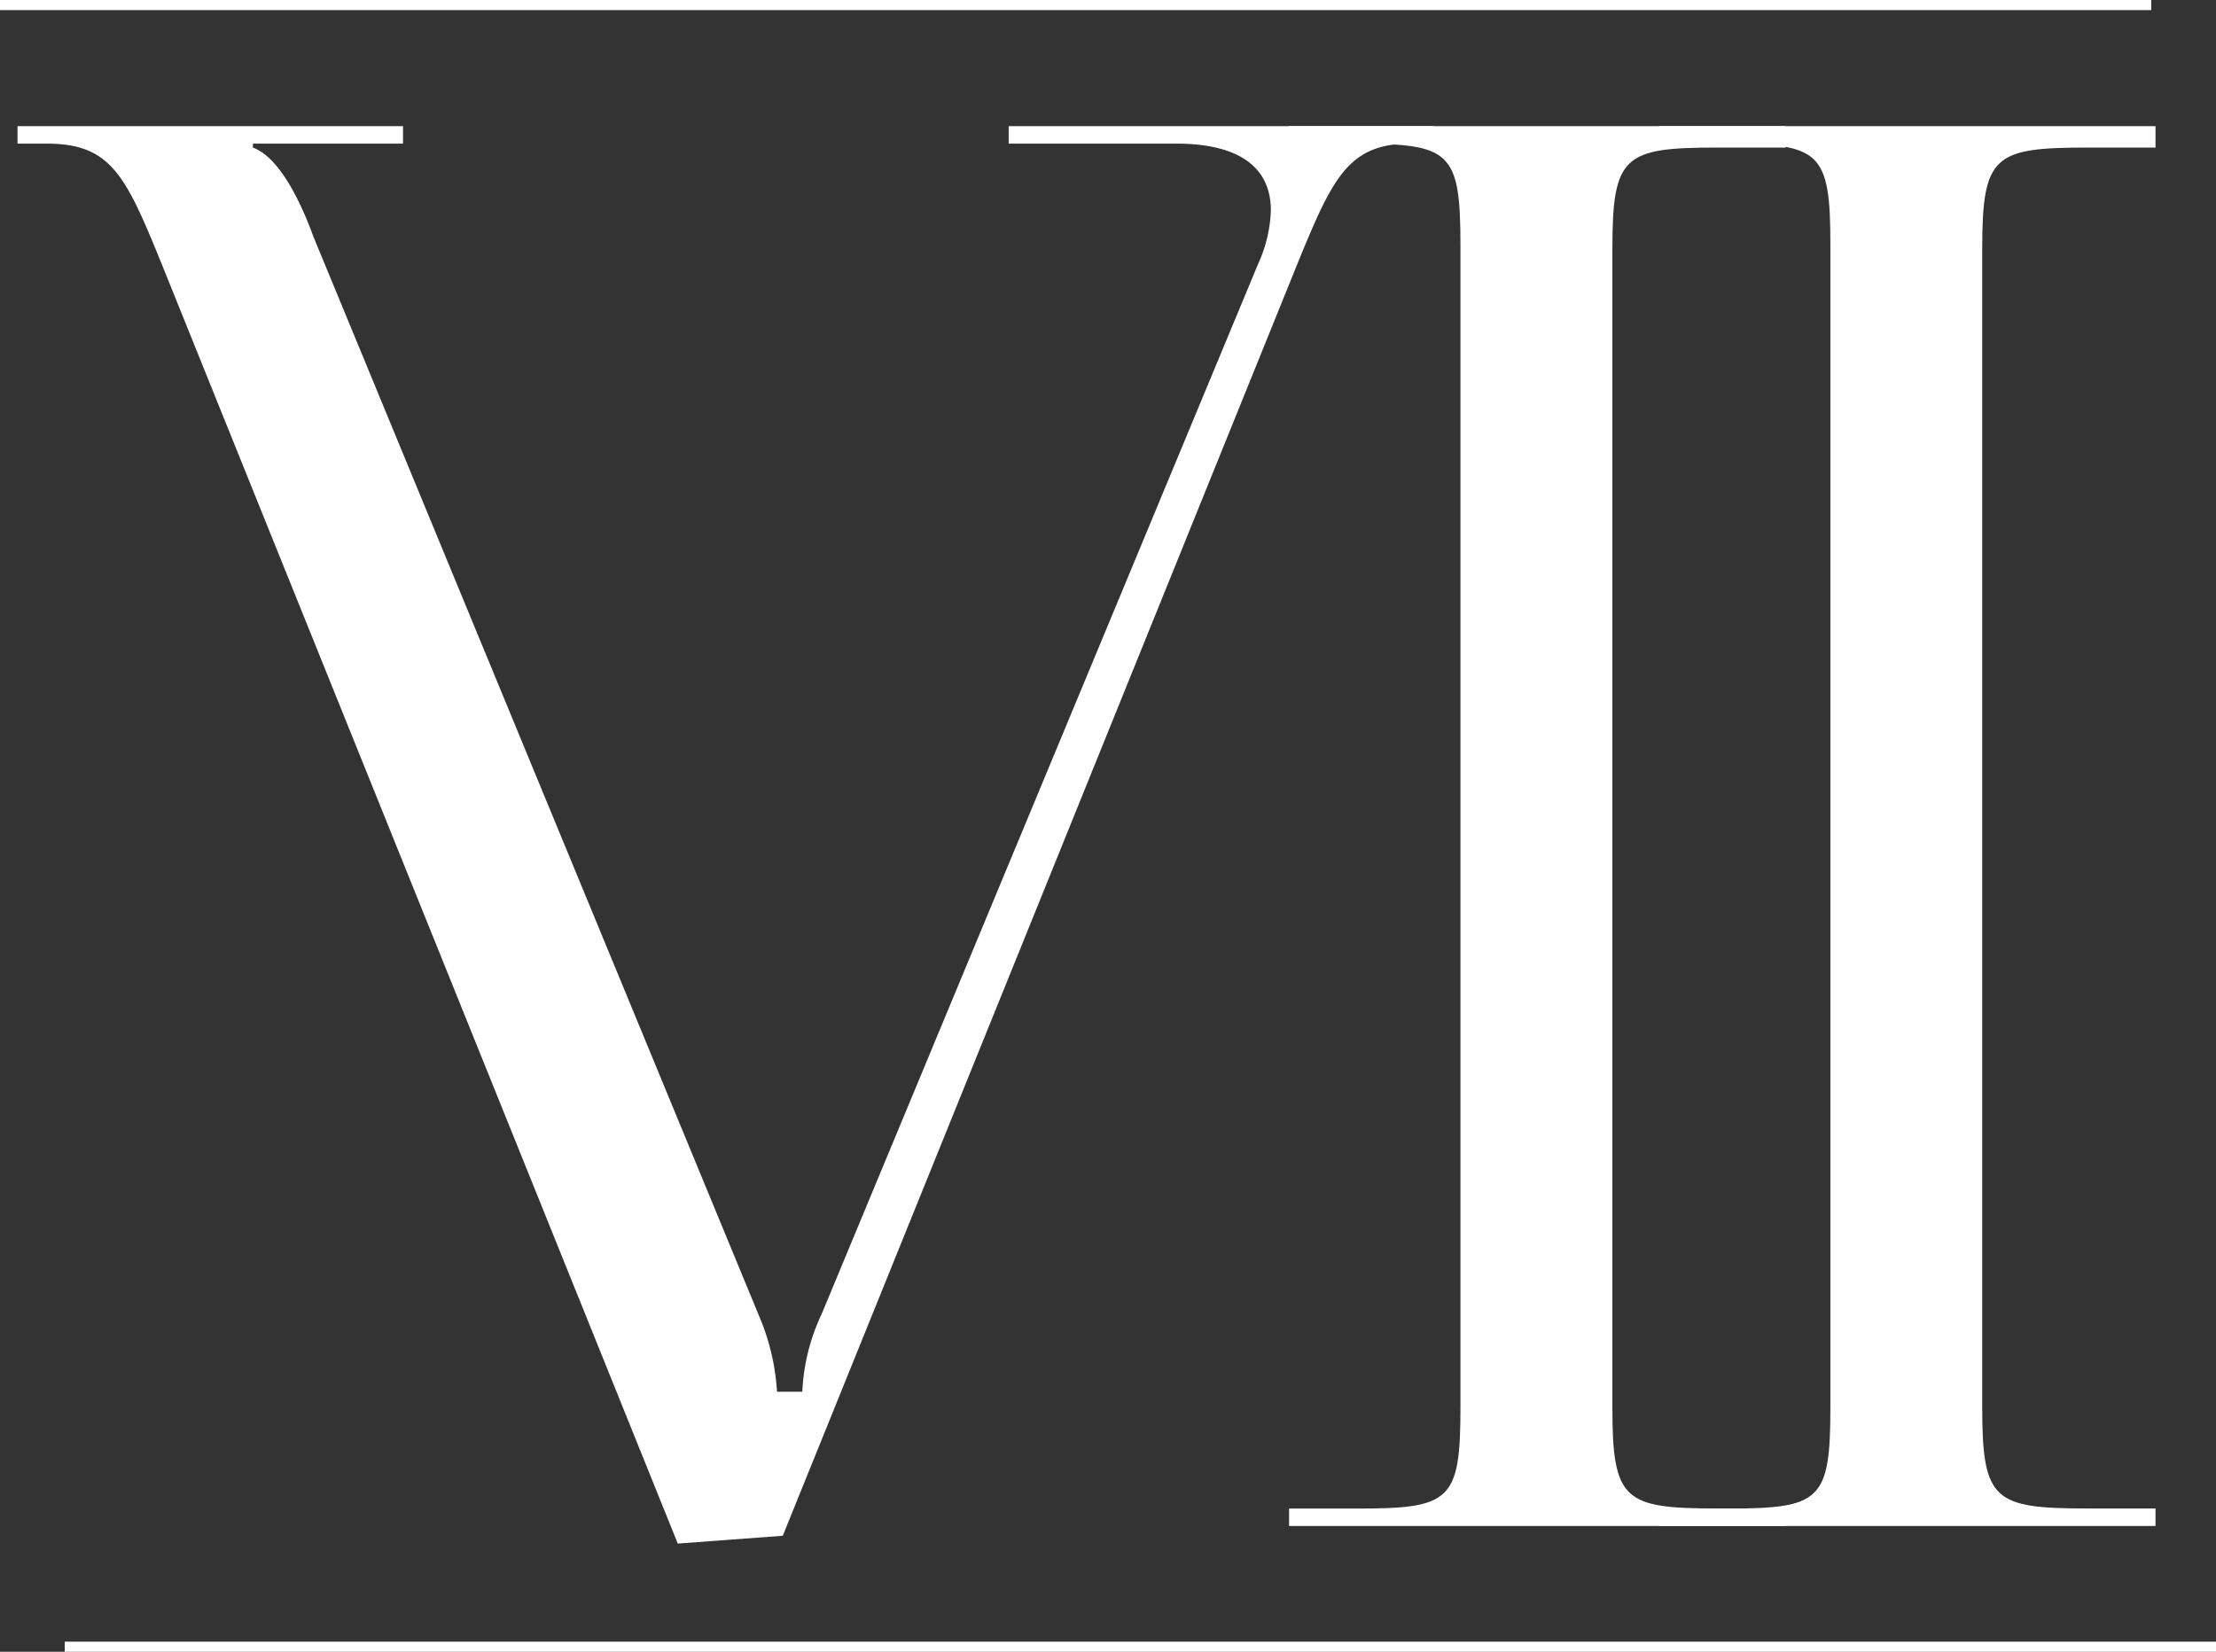
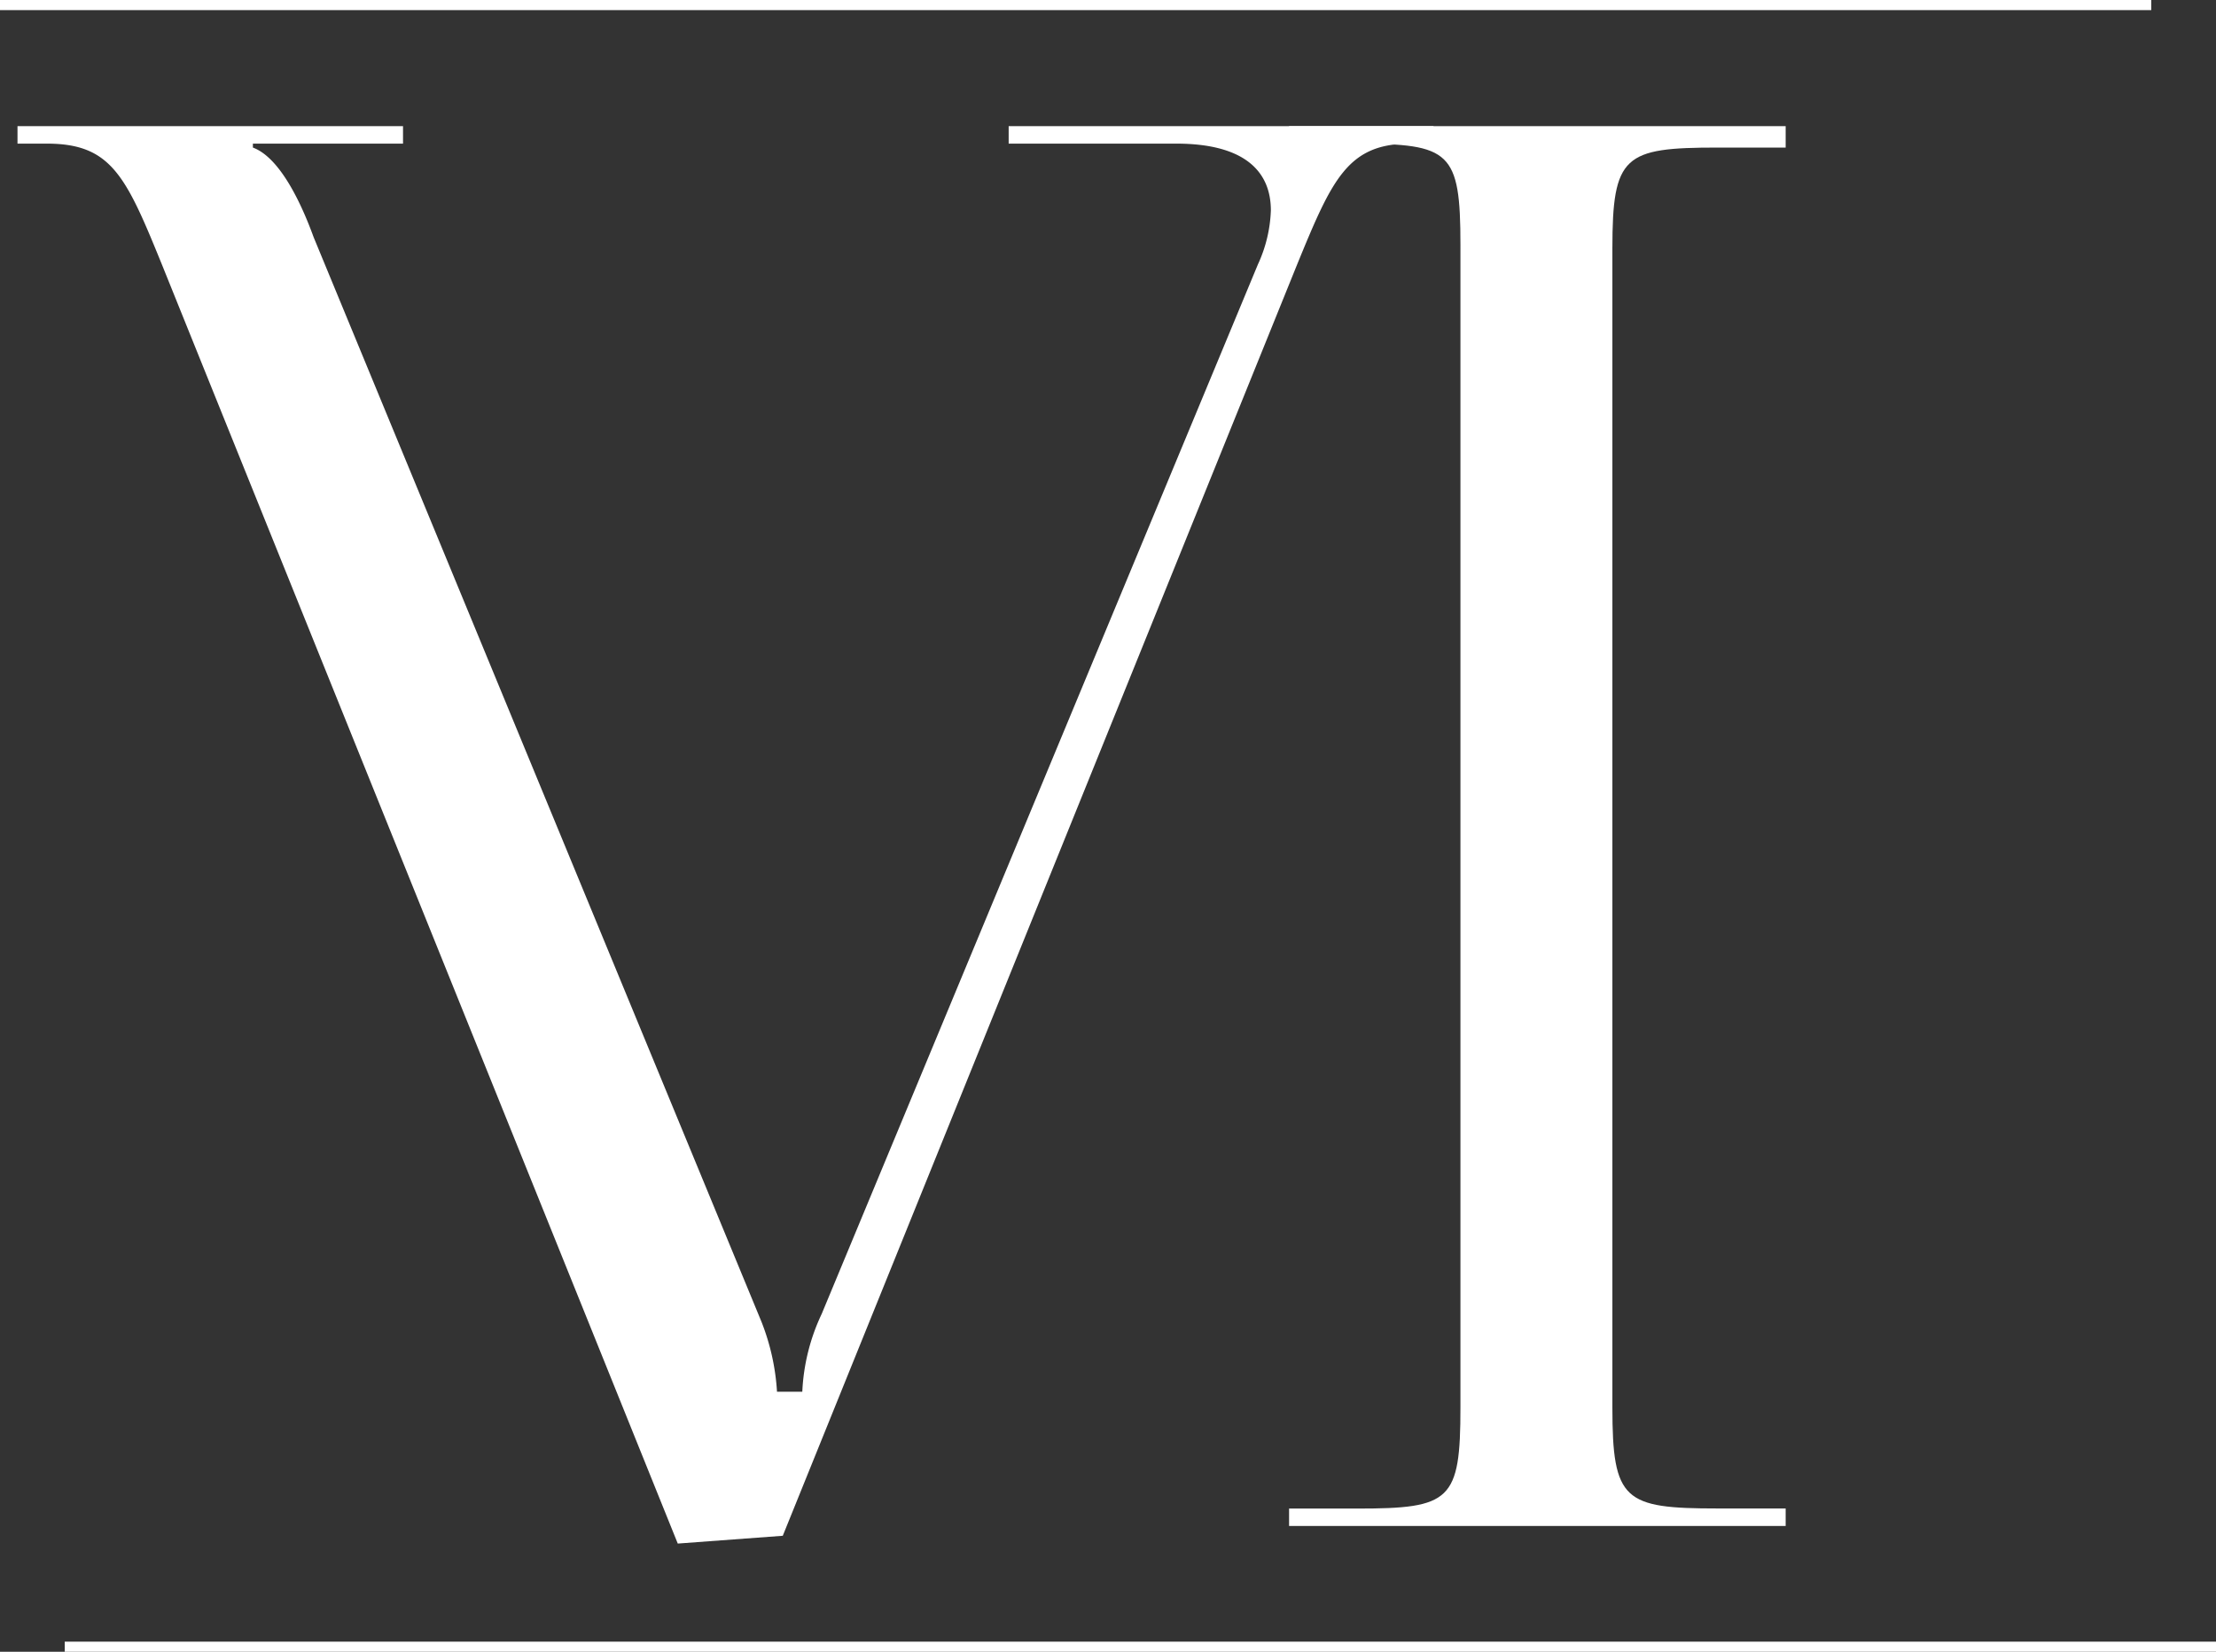
<svg xmlns="http://www.w3.org/2000/svg" viewBox="0 0 219.06 163.31">
  <rect x="0" y="0" width="219.06" height="163.31" fill="#333333" stroke="none" />
  <defs>
    <style>.cls-1{fill:#fff;}.cls-2{fill:none;stroke:#fff;stroke-miterlimit:10;}</style>
  </defs>
  <g id="Слой_2" data-name="Слой 2">
    <g id="Слой_1-2" data-name="Слой 1">
      <path class="cls-1" d="M6.4,162.81h0Z" />
      <line class="cls-2" x1="219.06" y1="162.81" x2="6.4" y2="162.81" />
      <path class="cls-1" d="M39.84,12.47V14.2H25v.39c2.7,1,4.81,5.58,6,8.85L75.27,130.67a22.46,22.46,0,0,1,1.54,6.93h2.5a20.07,20.07,0,0,1,1.92-7.7L124.35,26.14a13.83,13.83,0,0,0,1.28-5.33c0-4-2.77-6.61-9.36-6.61H99.71V12.47h42V14.2h-2.31c-6.16,0-7.7,3.47-11.17,11.94L77.38,151.84,67,152.61,16,26.14C12.44,17.39,11,14.2,4.62,14.2H1.73V12.47Z" />
      <path class="cls-1" d="M127.43,149.15h6.74c9.24,0,10.2-.77,10.2-10V24.21c0-9.24-1-10-10.2-10h-6.74V12.47h49.09v2.12h-6.74c-9.24,0-10.39.77-10.39,10V139.14c0,9.24,1.15,10,10.39,10h6.74v1.73H127.43Z" />
-       <path class="cls-1" d="M164,149.15h6.73c9.24,0,10.21-.77,10.21-10V24.21c0-9.24-1-10-10.21-10H164V12.47h49.08v2.12h-6.73c-9.24,0-10.4.77-10.4,10V139.14c0,9.24,1.16,10,10.4,10h6.73v1.73H164Z" />
      <line class="cls-1" x1="212.66" y1="0.5" y2="0.5" />
      <line class="cls-2" x1="212.66" y1="0.5" y2="0.5" />
    </g>
  </g>
</svg>